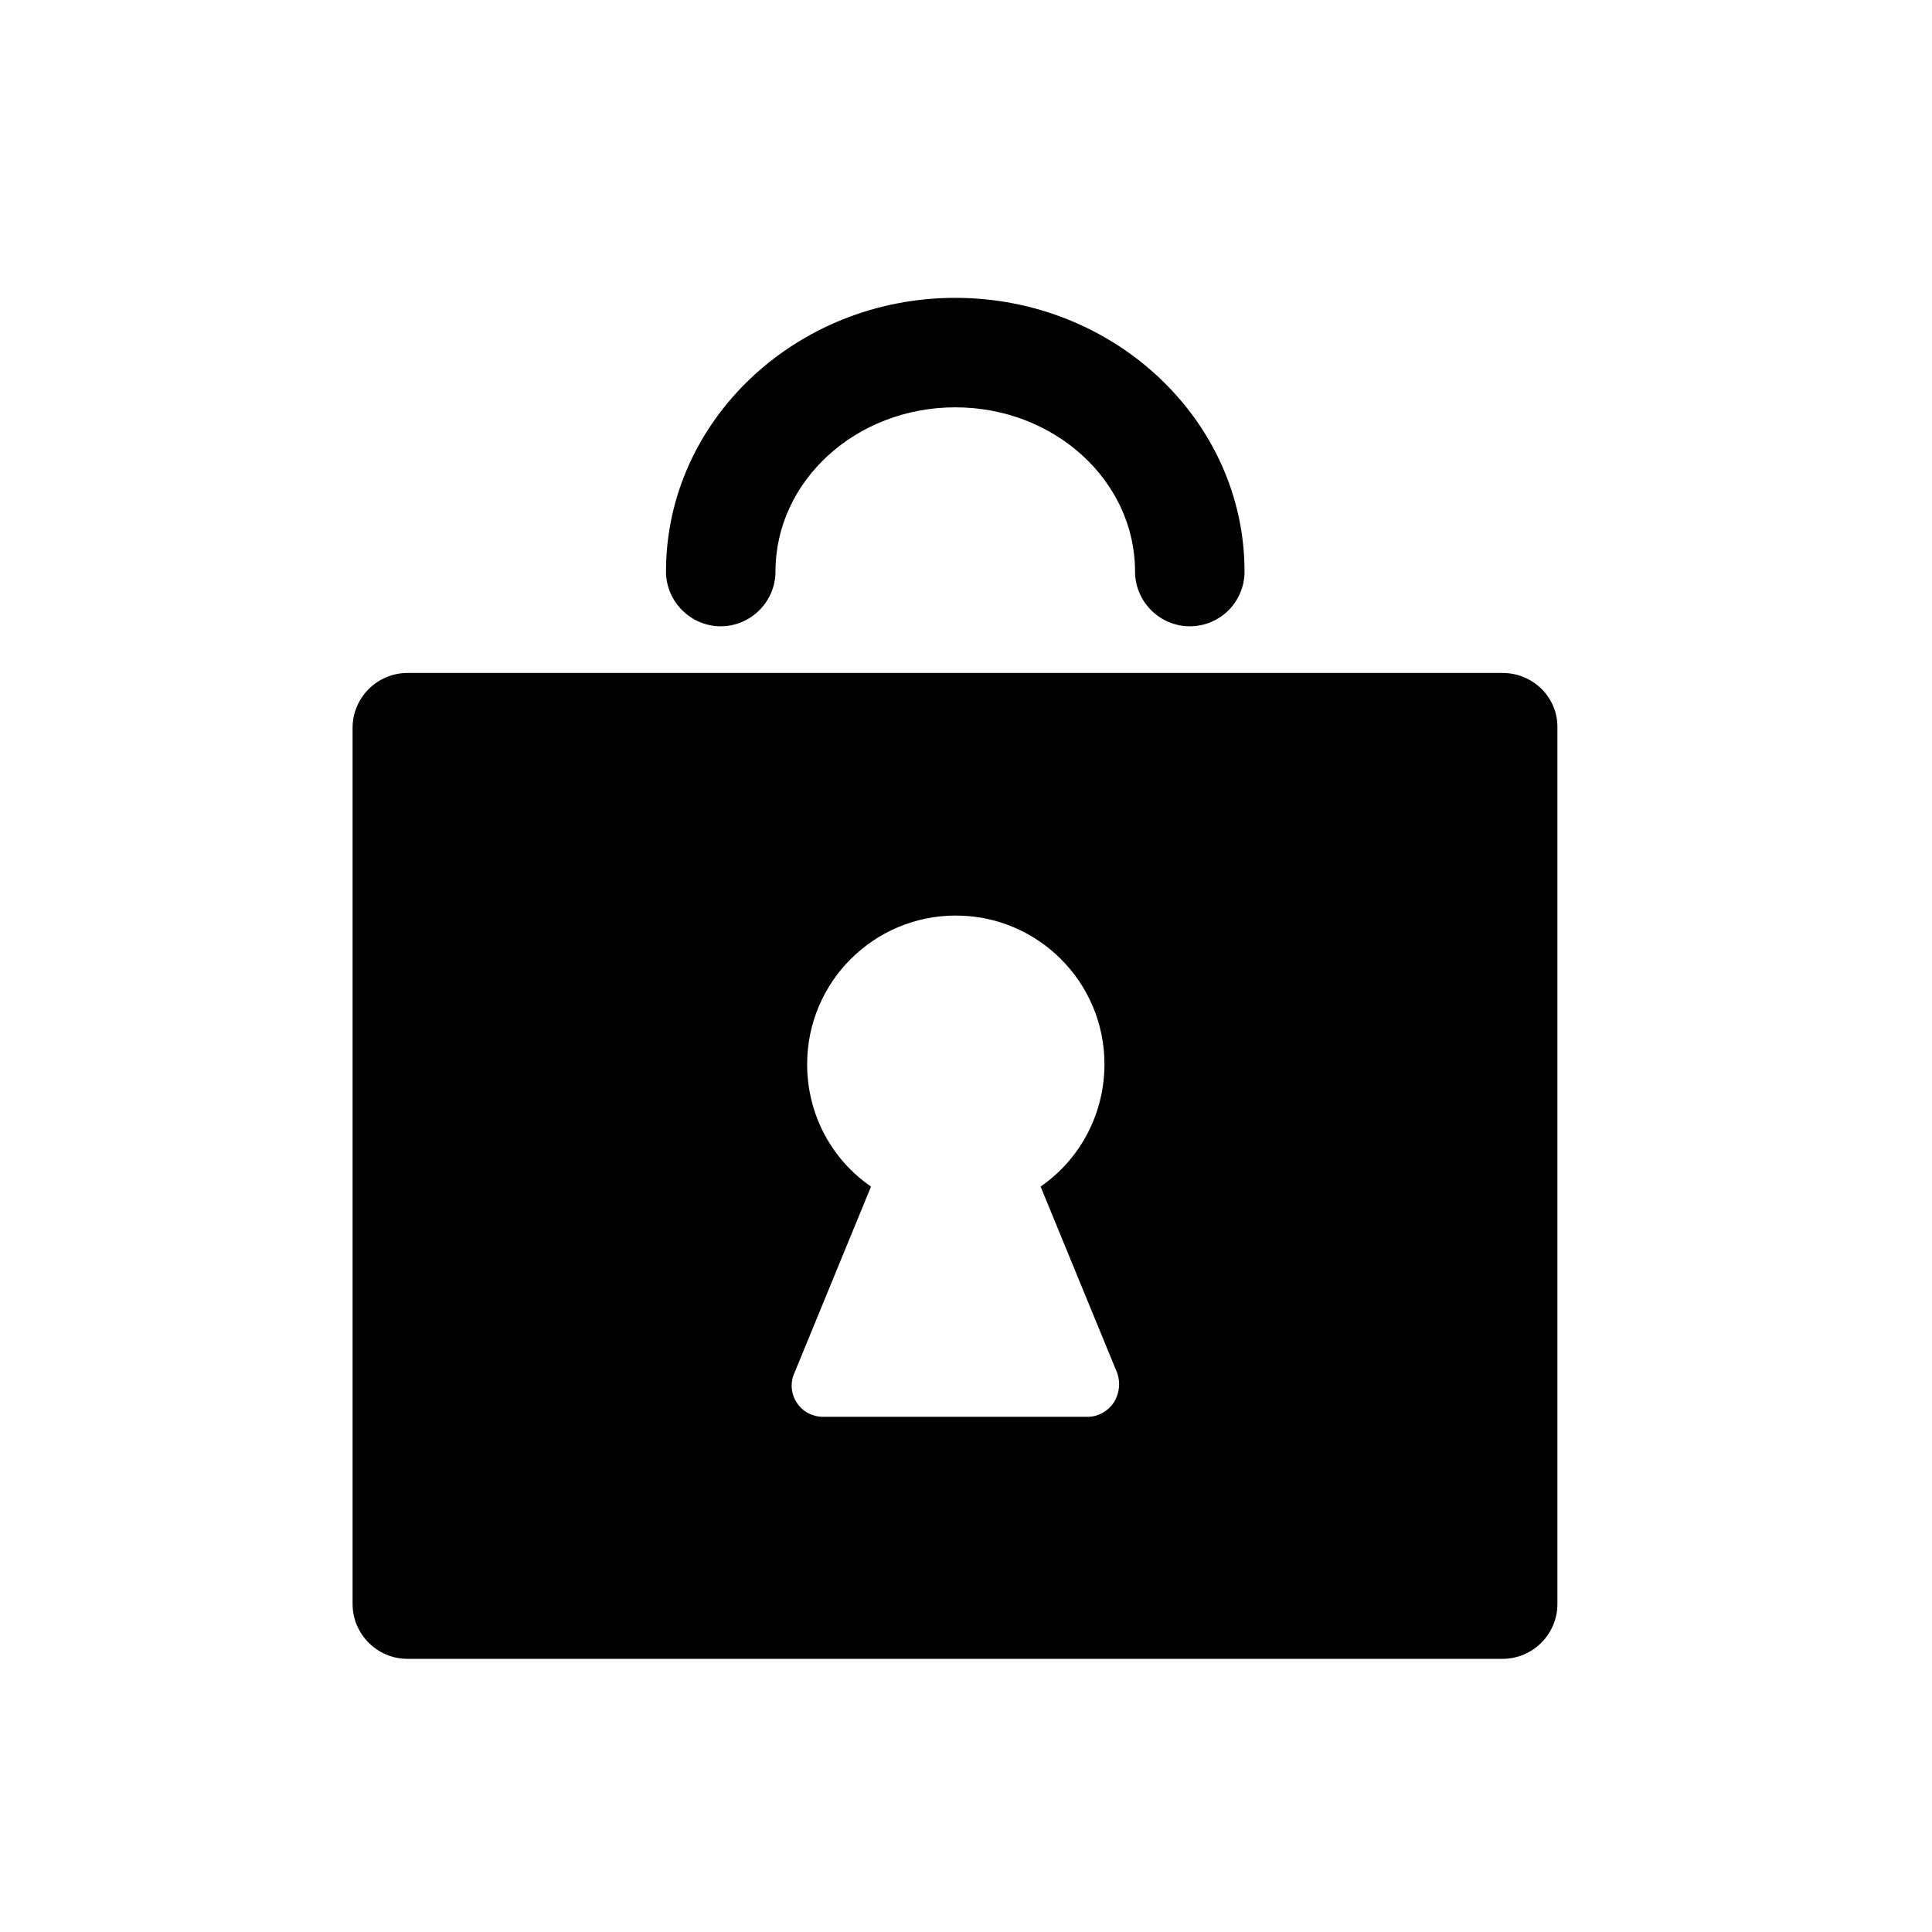
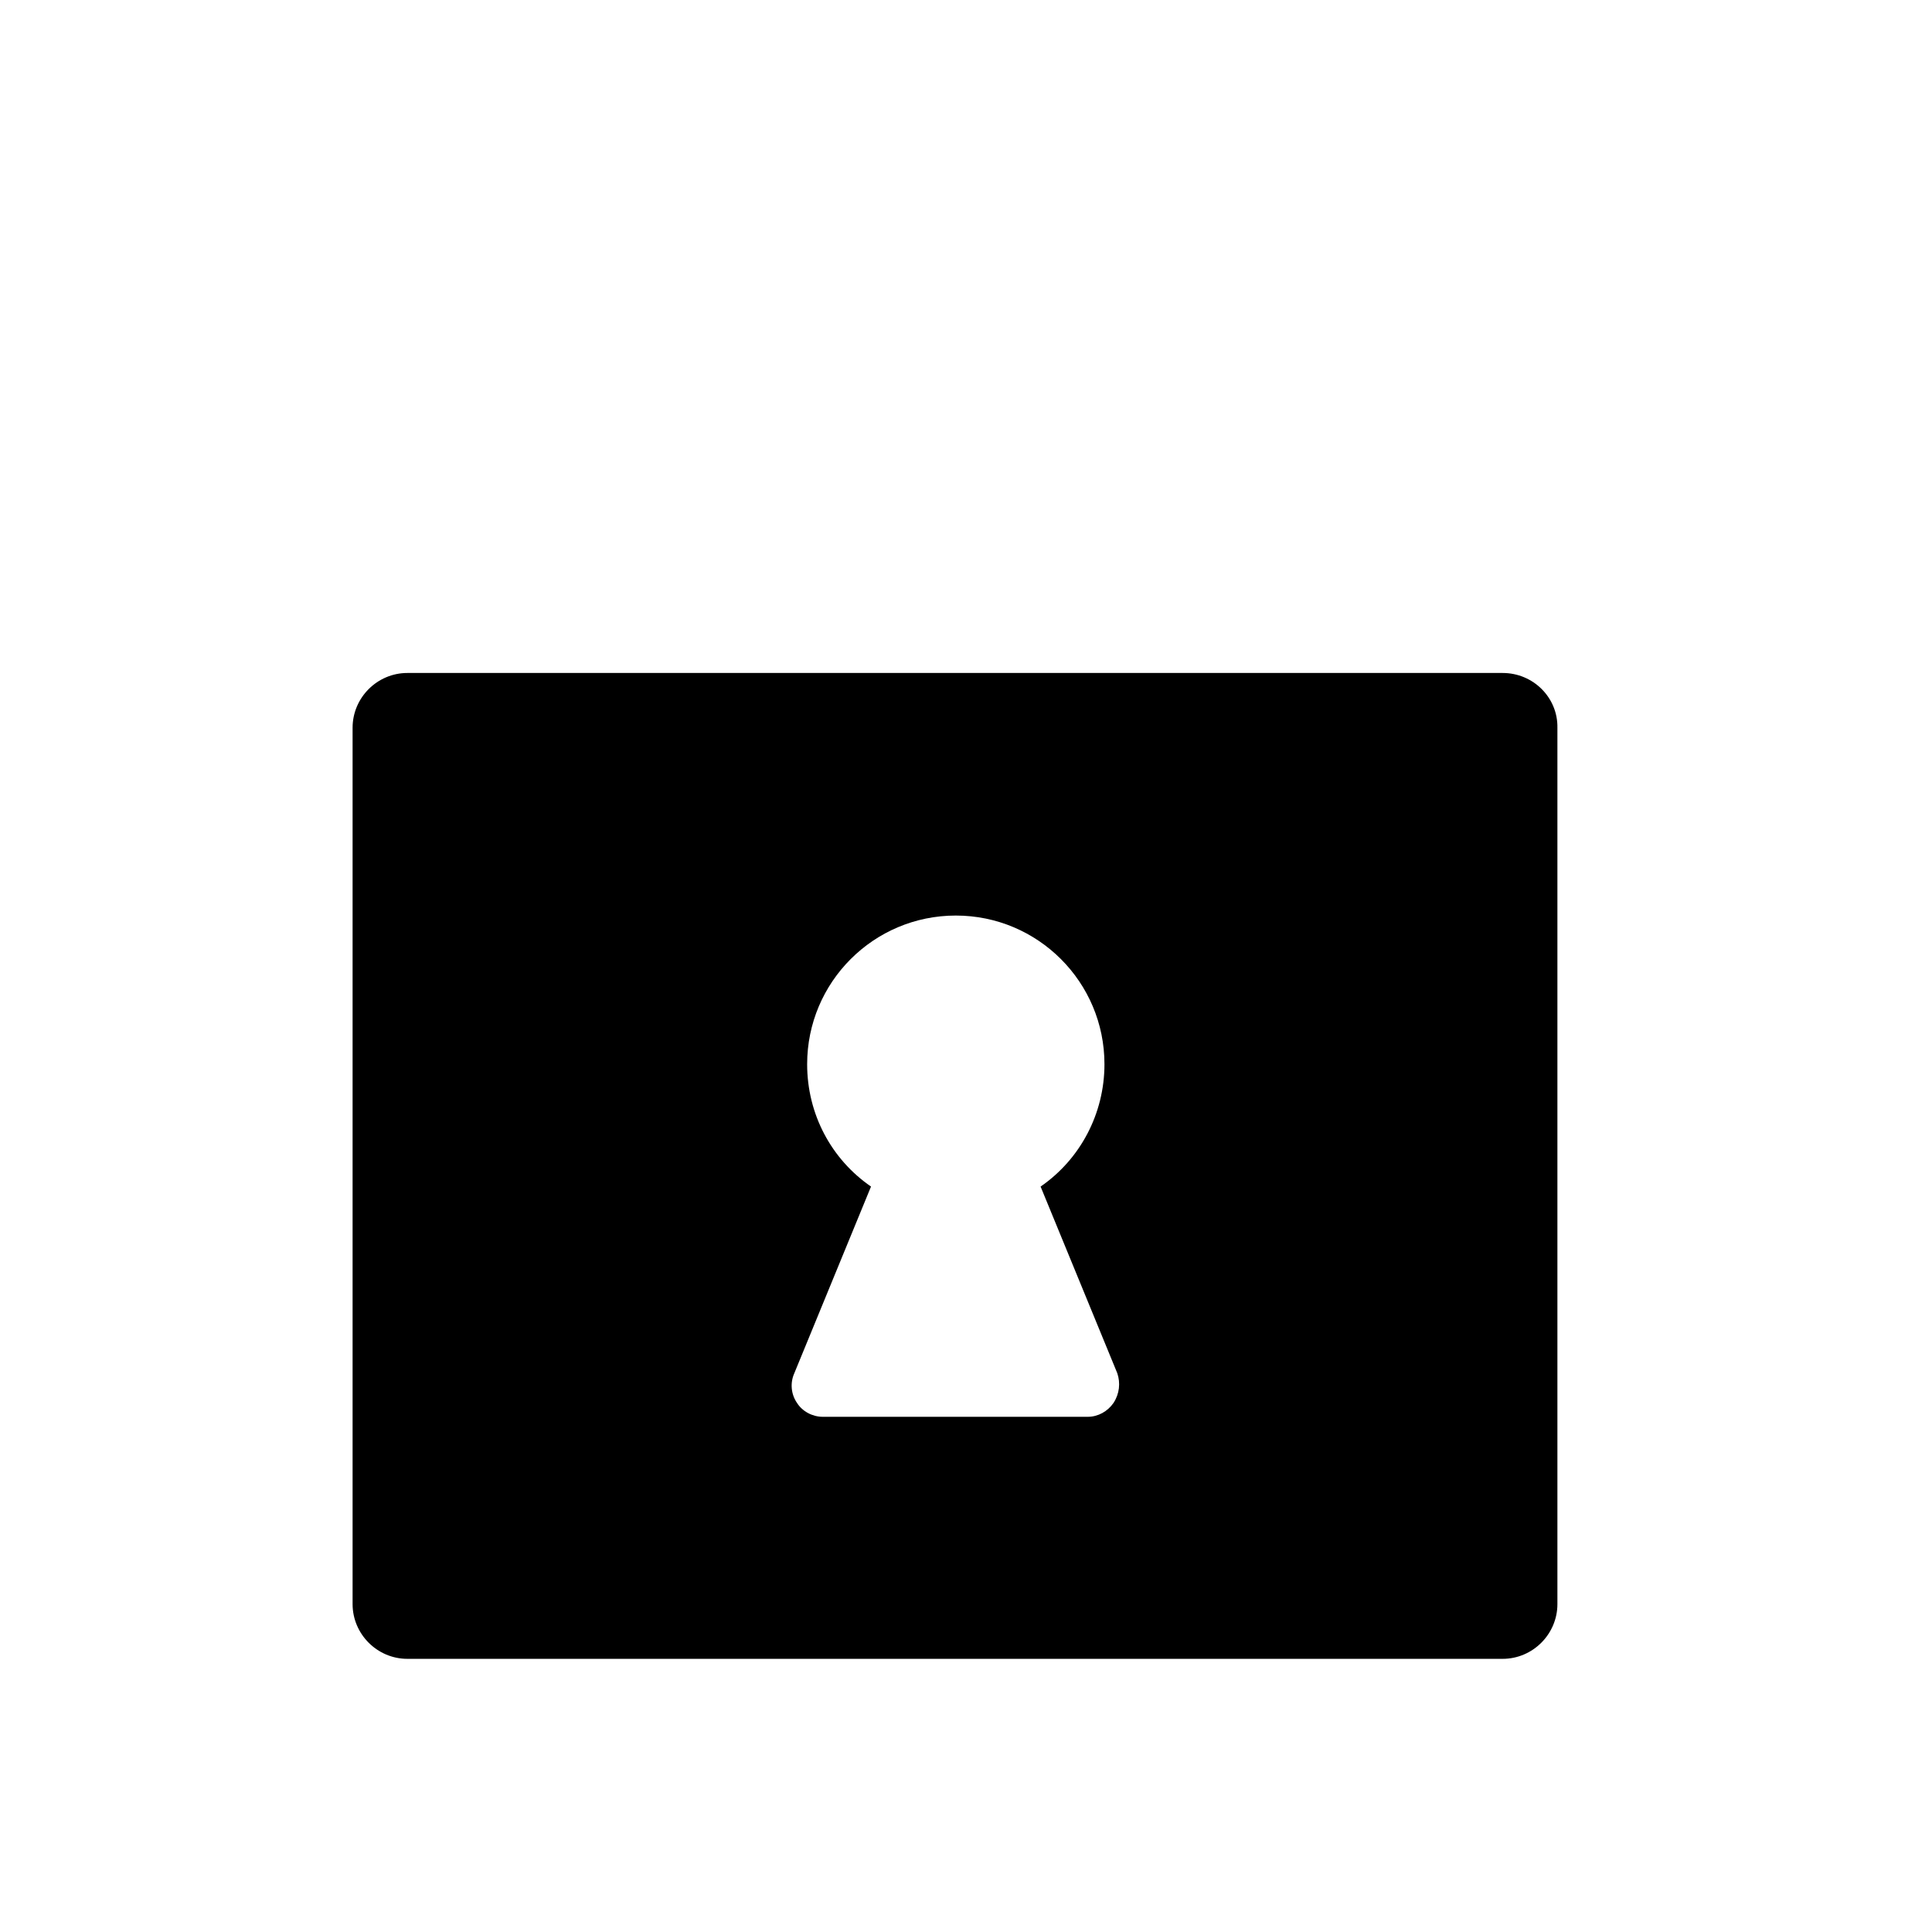
<svg xmlns="http://www.w3.org/2000/svg" version="1.1" id="Layer_1" x="0px" y="0px" width="360px" height="360px" viewBox="0 0 360 360" style="enable-background:new 0 0 360 360;" xml:space="preserve">
  <g>
-     <path d="M221.7,116.7c-5.6,0-10.2-4.6-10.2-10.2c0-16.9-15-30.6-33.5-30.6c-18.5,0-33.5,13.7-33.5,30.6c0,5.6-4.6,10.2-10.2,10.2   c-5.6,0-10.2-4.6-10.2-10.2c0-28.1,24.2-51,53.9-51c29.7,0,53.9,22.9,53.9,51C231.9,112.1,227.4,116.7,221.7,116.7z" />
    <path d="M280,125.4H75.9c-5.6,0-10.2,4.6-10.2,10.2v163.3c0,5.6,4.6,10.2,10.2,10.2H280c5.6,0,10.2-4.6,10.2-10.2V135.6   C290.3,130,285.7,125.4,280,125.4z M207.5,261.4c-1.1,1.6-2.9,2.6-4.8,2.6h-49.4c-1.9,0-3.8-1-4.8-2.6c-1.1-1.6-1.3-3.7-0.5-5.5   l14.3-34.8c-7.4-5.1-11.9-13.5-11.9-22.8c0-15.3,12.4-27.7,27.7-27.7c15.3,0,27.7,12.4,27.7,27.7c0,9.2-4.5,17.7-11.9,22.8   l14.3,34.8C208.8,257.7,208.6,259.7,207.5,261.4z" />
  </g>
</svg>